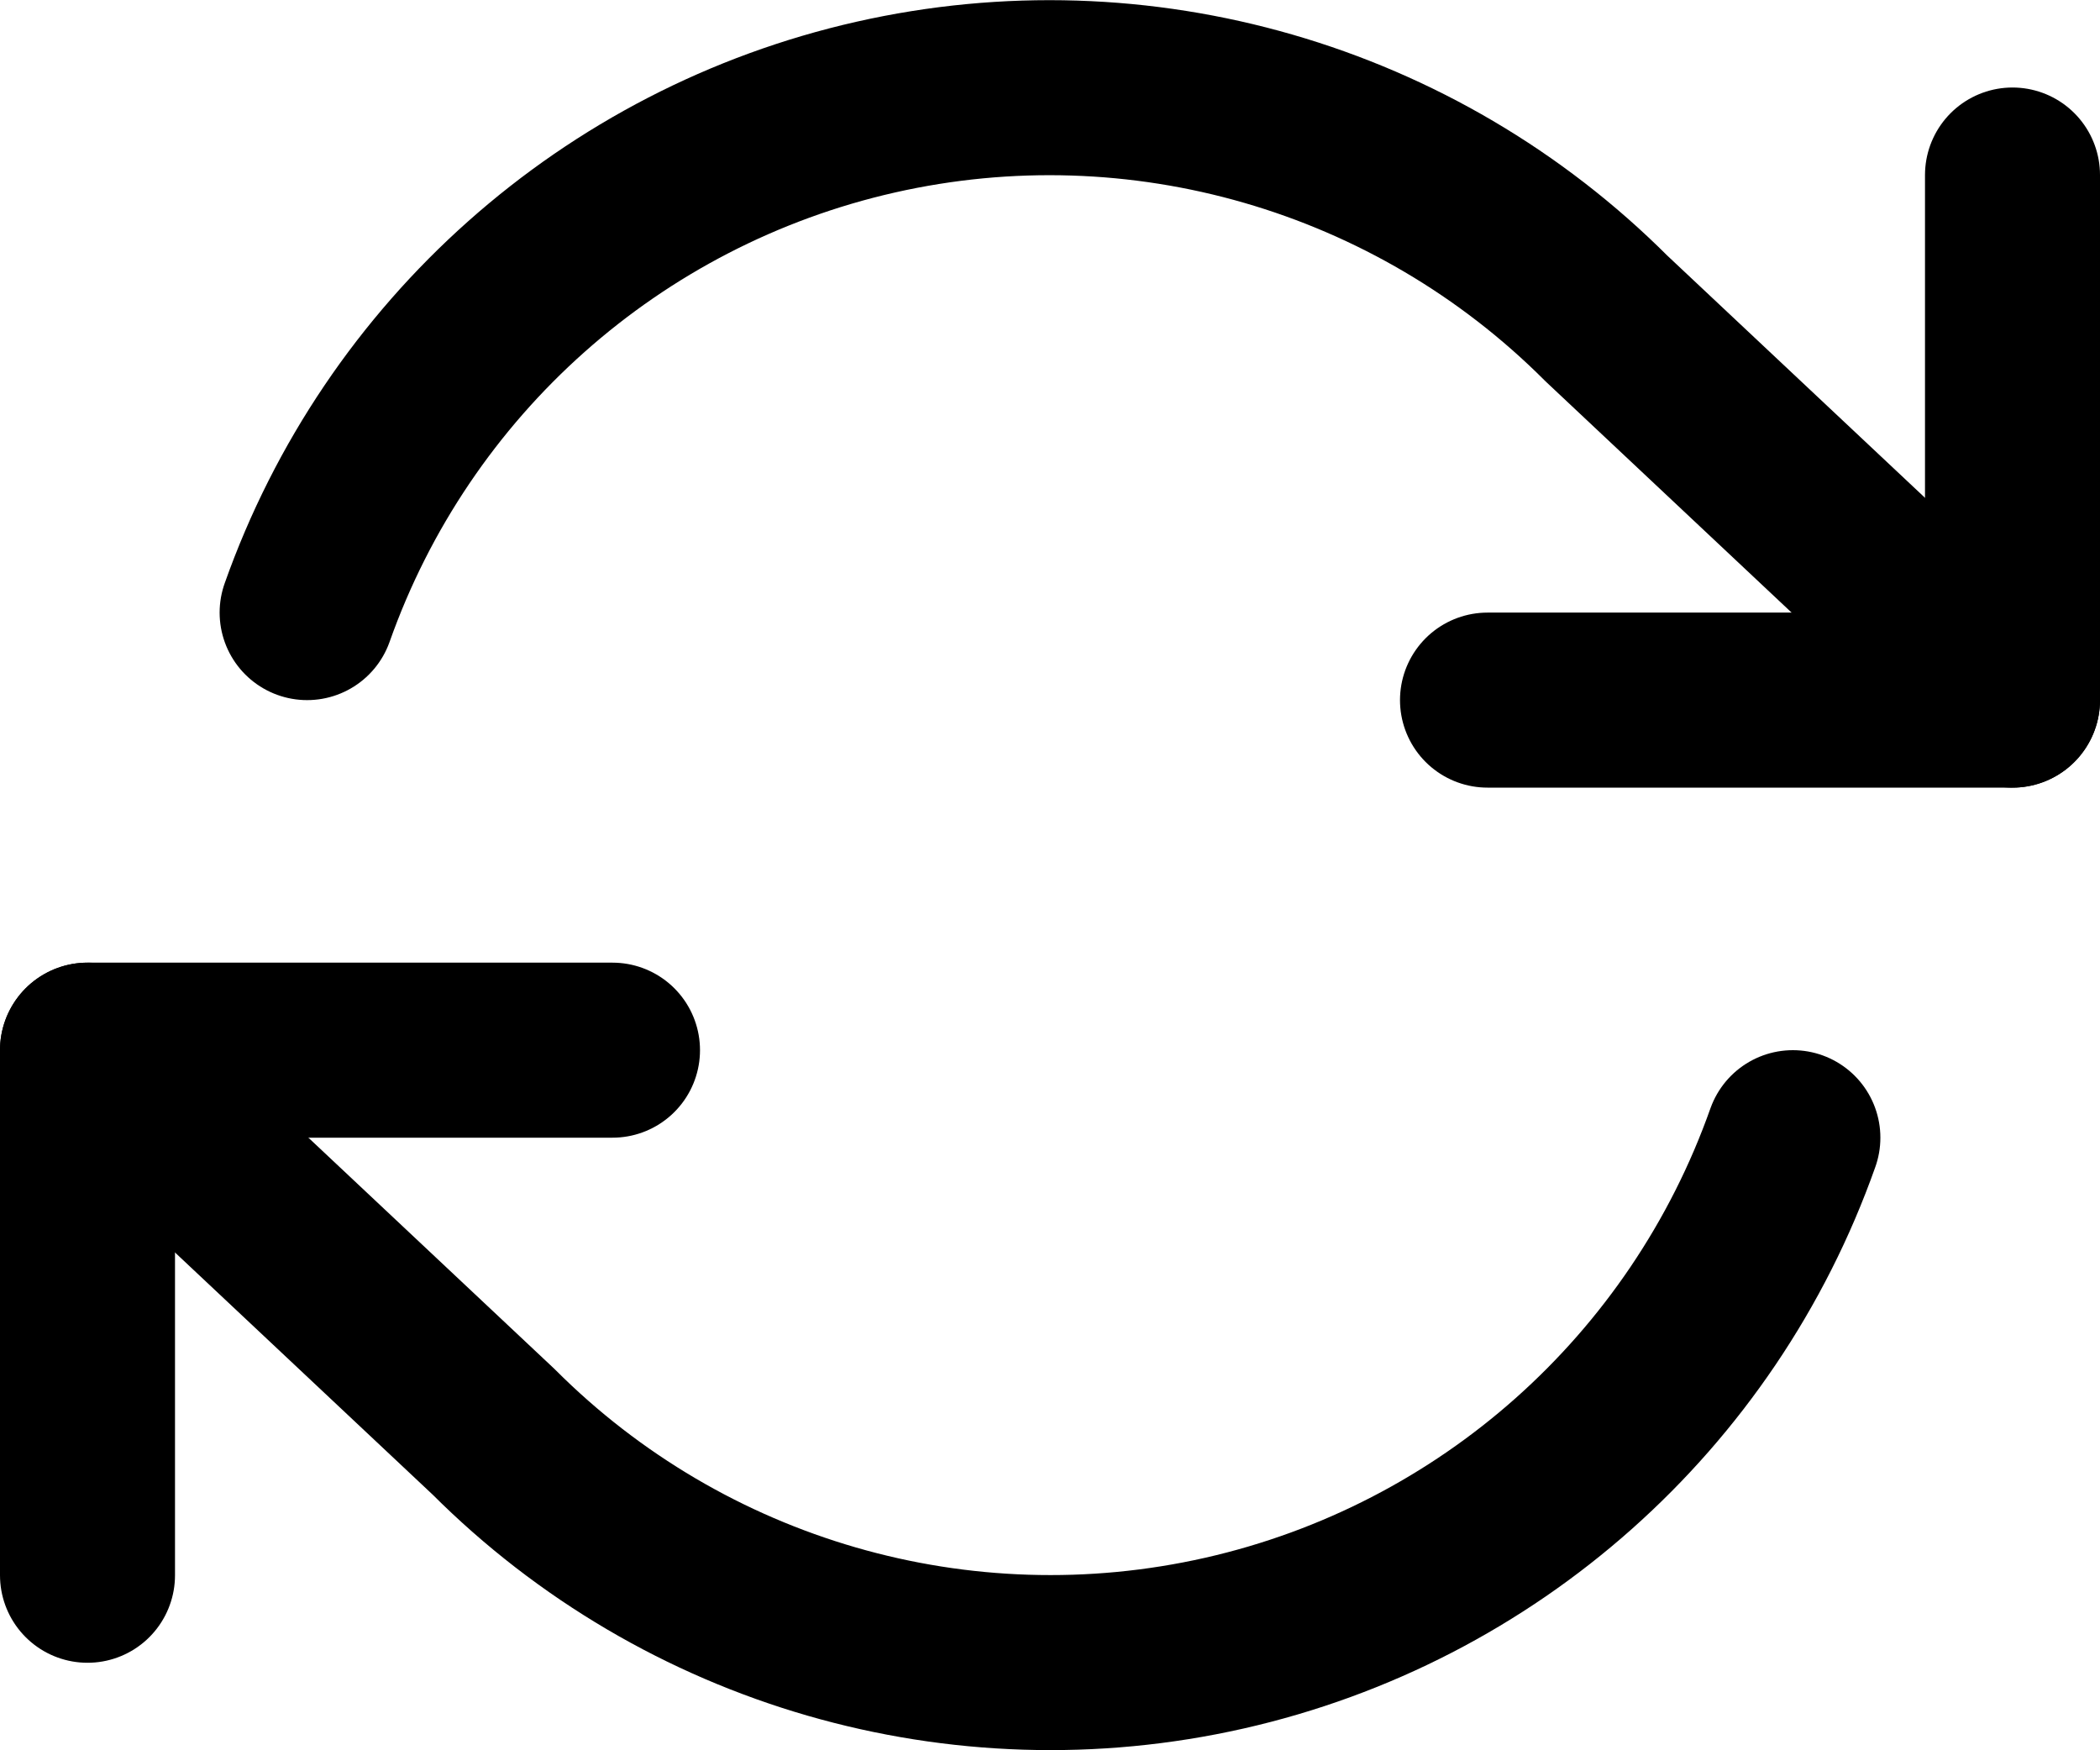
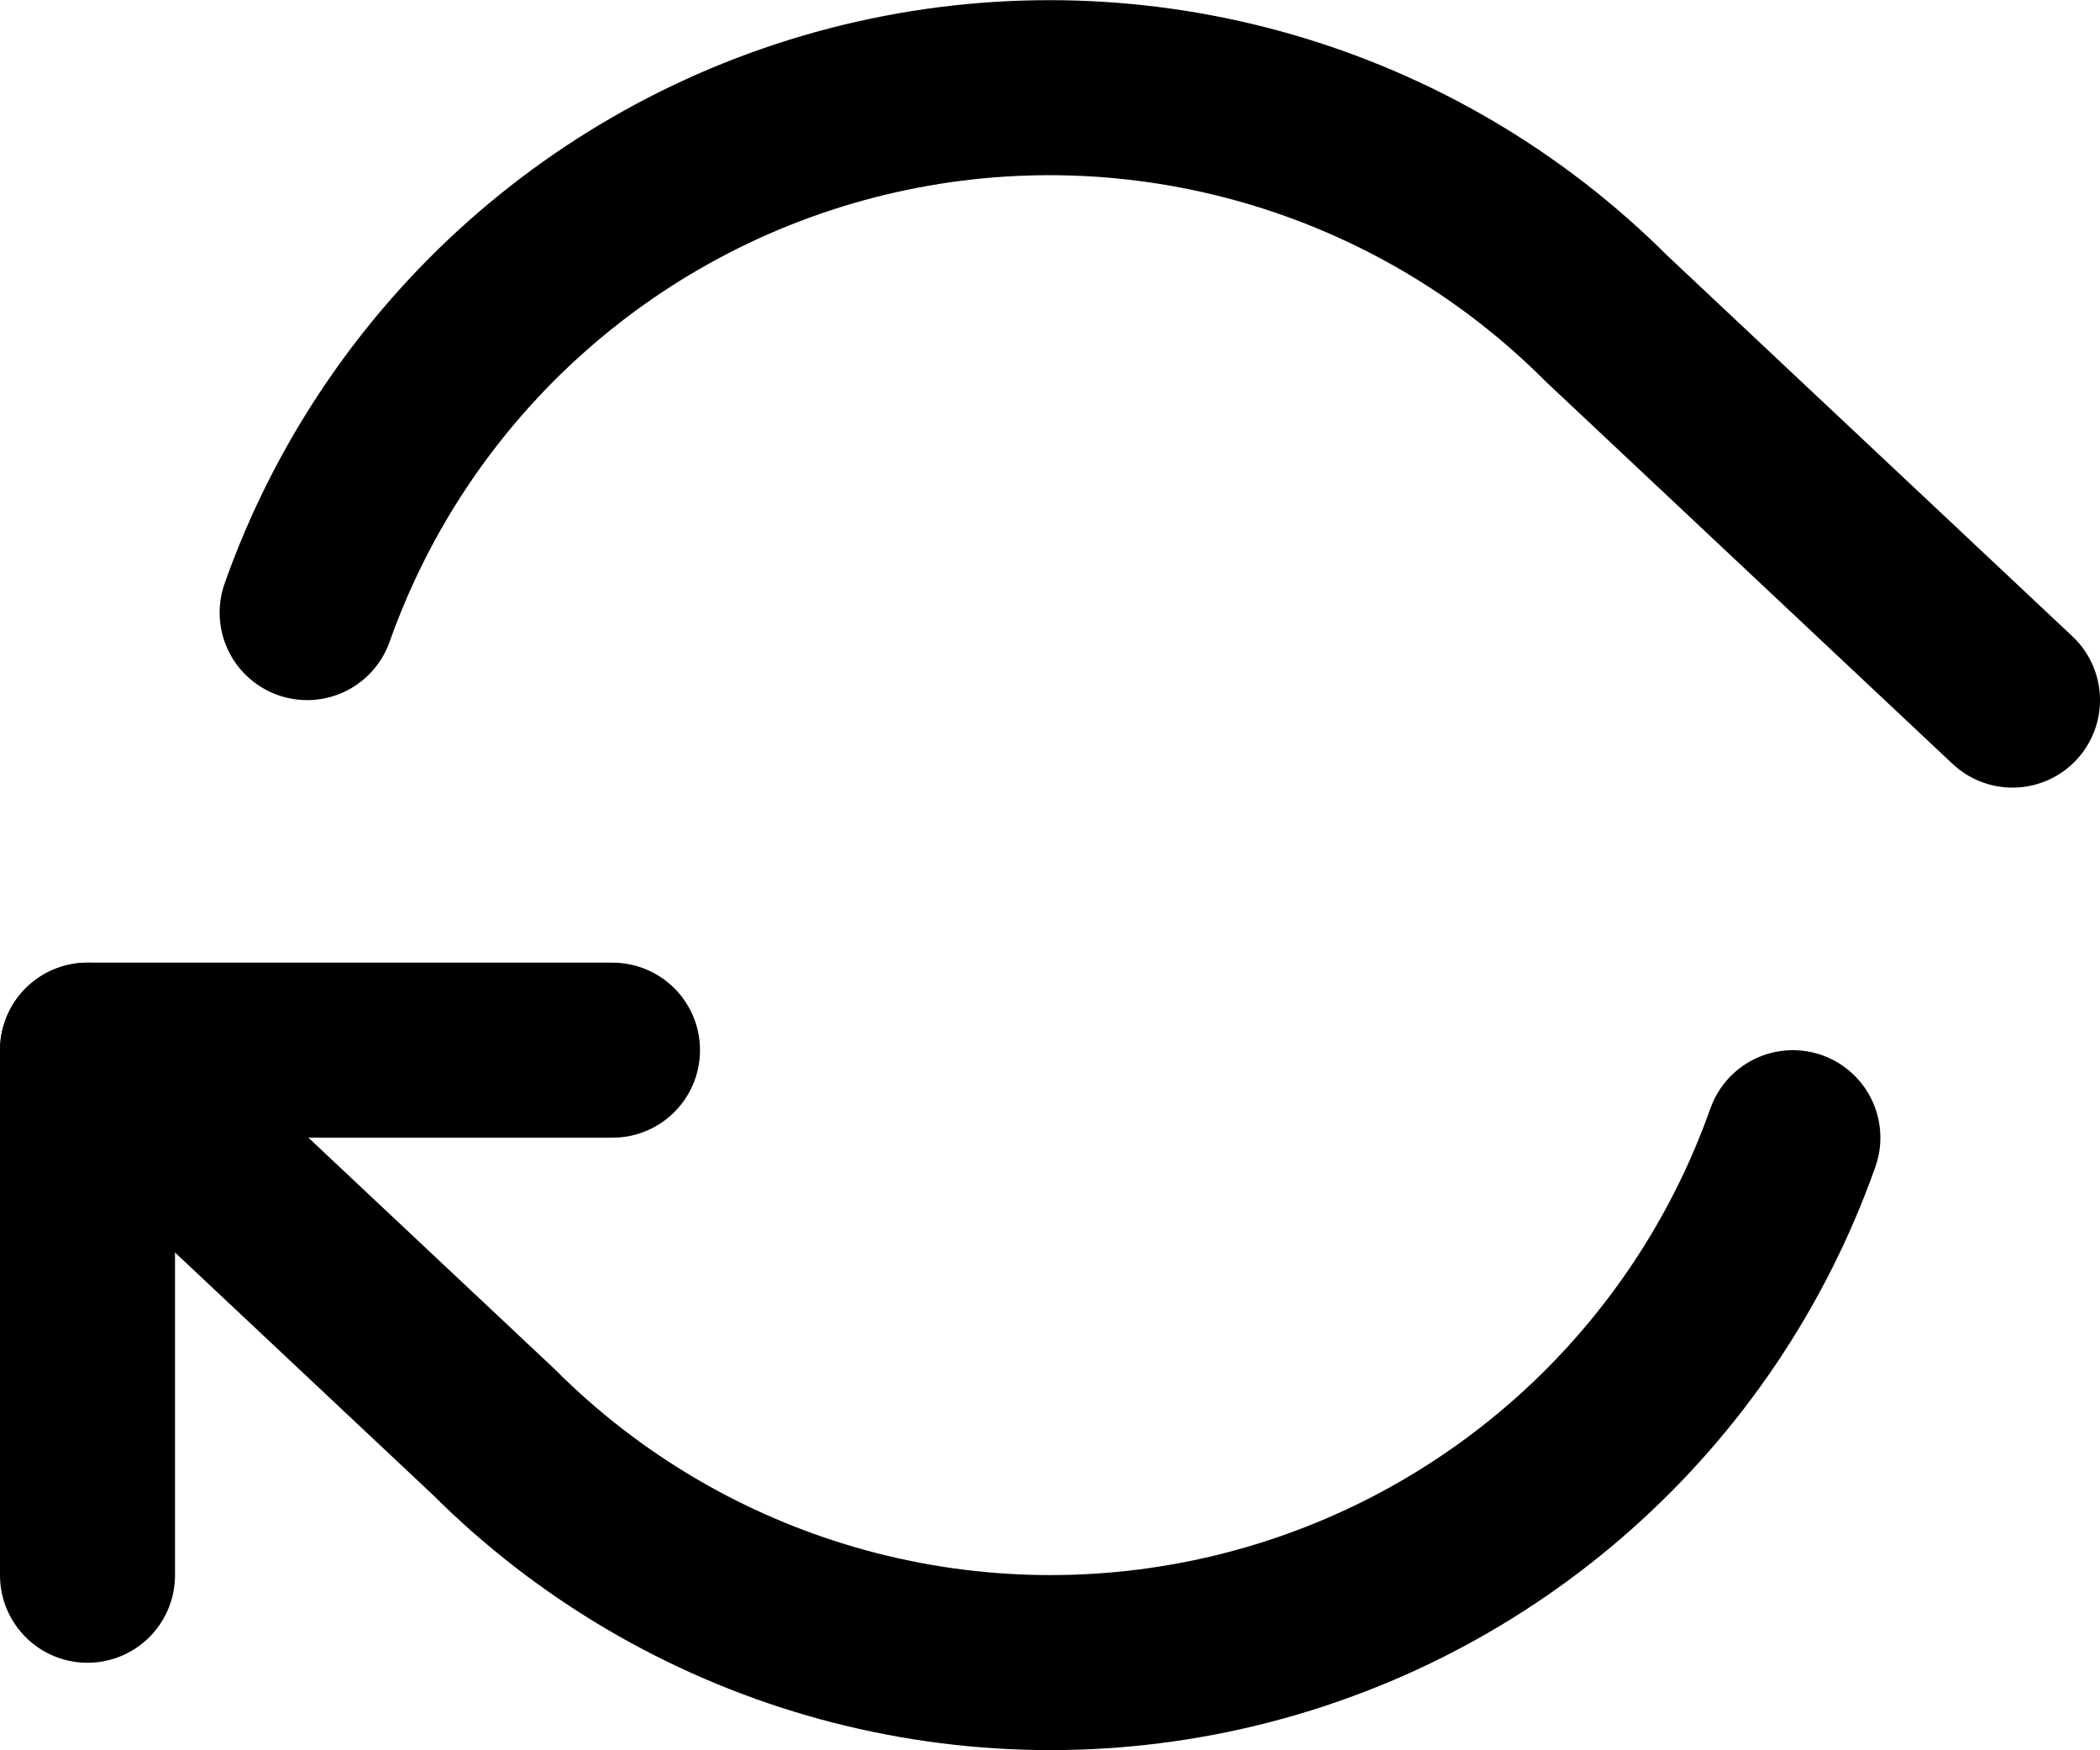
<svg xmlns="http://www.w3.org/2000/svg" width="24px" height="20px" viewBox="0 0 24 20" version="1.1">
  <title>refresh-cw</title>
  <desc>Created with Sketch.</desc>
  <g id="ledgen" stroke="none" stroke-width="1" fill="none" fill-rule="evenodd" stroke-linecap="round" stroke-linejoin="round">
    <g id="123---ledgen_v1" transform="translate(-163, -4427)" stroke="#000000" stroke-width="2">
      <g id="tariffs" transform="translate(132, 3903)">
        <g id="option" transform="translate(0, 184)">
          <g id="refresh-cw" transform="translate(32, 341)">
-             <polyline id="Shape" points="22 1 22 7 16 7" />
            <polyline id="Shape" points="0 17 0 11 6 11" />
            <path d="M2.51,6 C3.541,3.087 5.994,0.906 9.008,0.224 C12.022,-0.458 15.175,0.454 17.36,2.64 L22,7 M0,11 L4.64,15.36 C6.825,17.546 9.978,18.458 12.992,17.776 C16.006,17.094 18.459,14.913 19.49,12" id="Shape" />
          </g>
        </g>
      </g>
    </g>
  </g>
</svg>